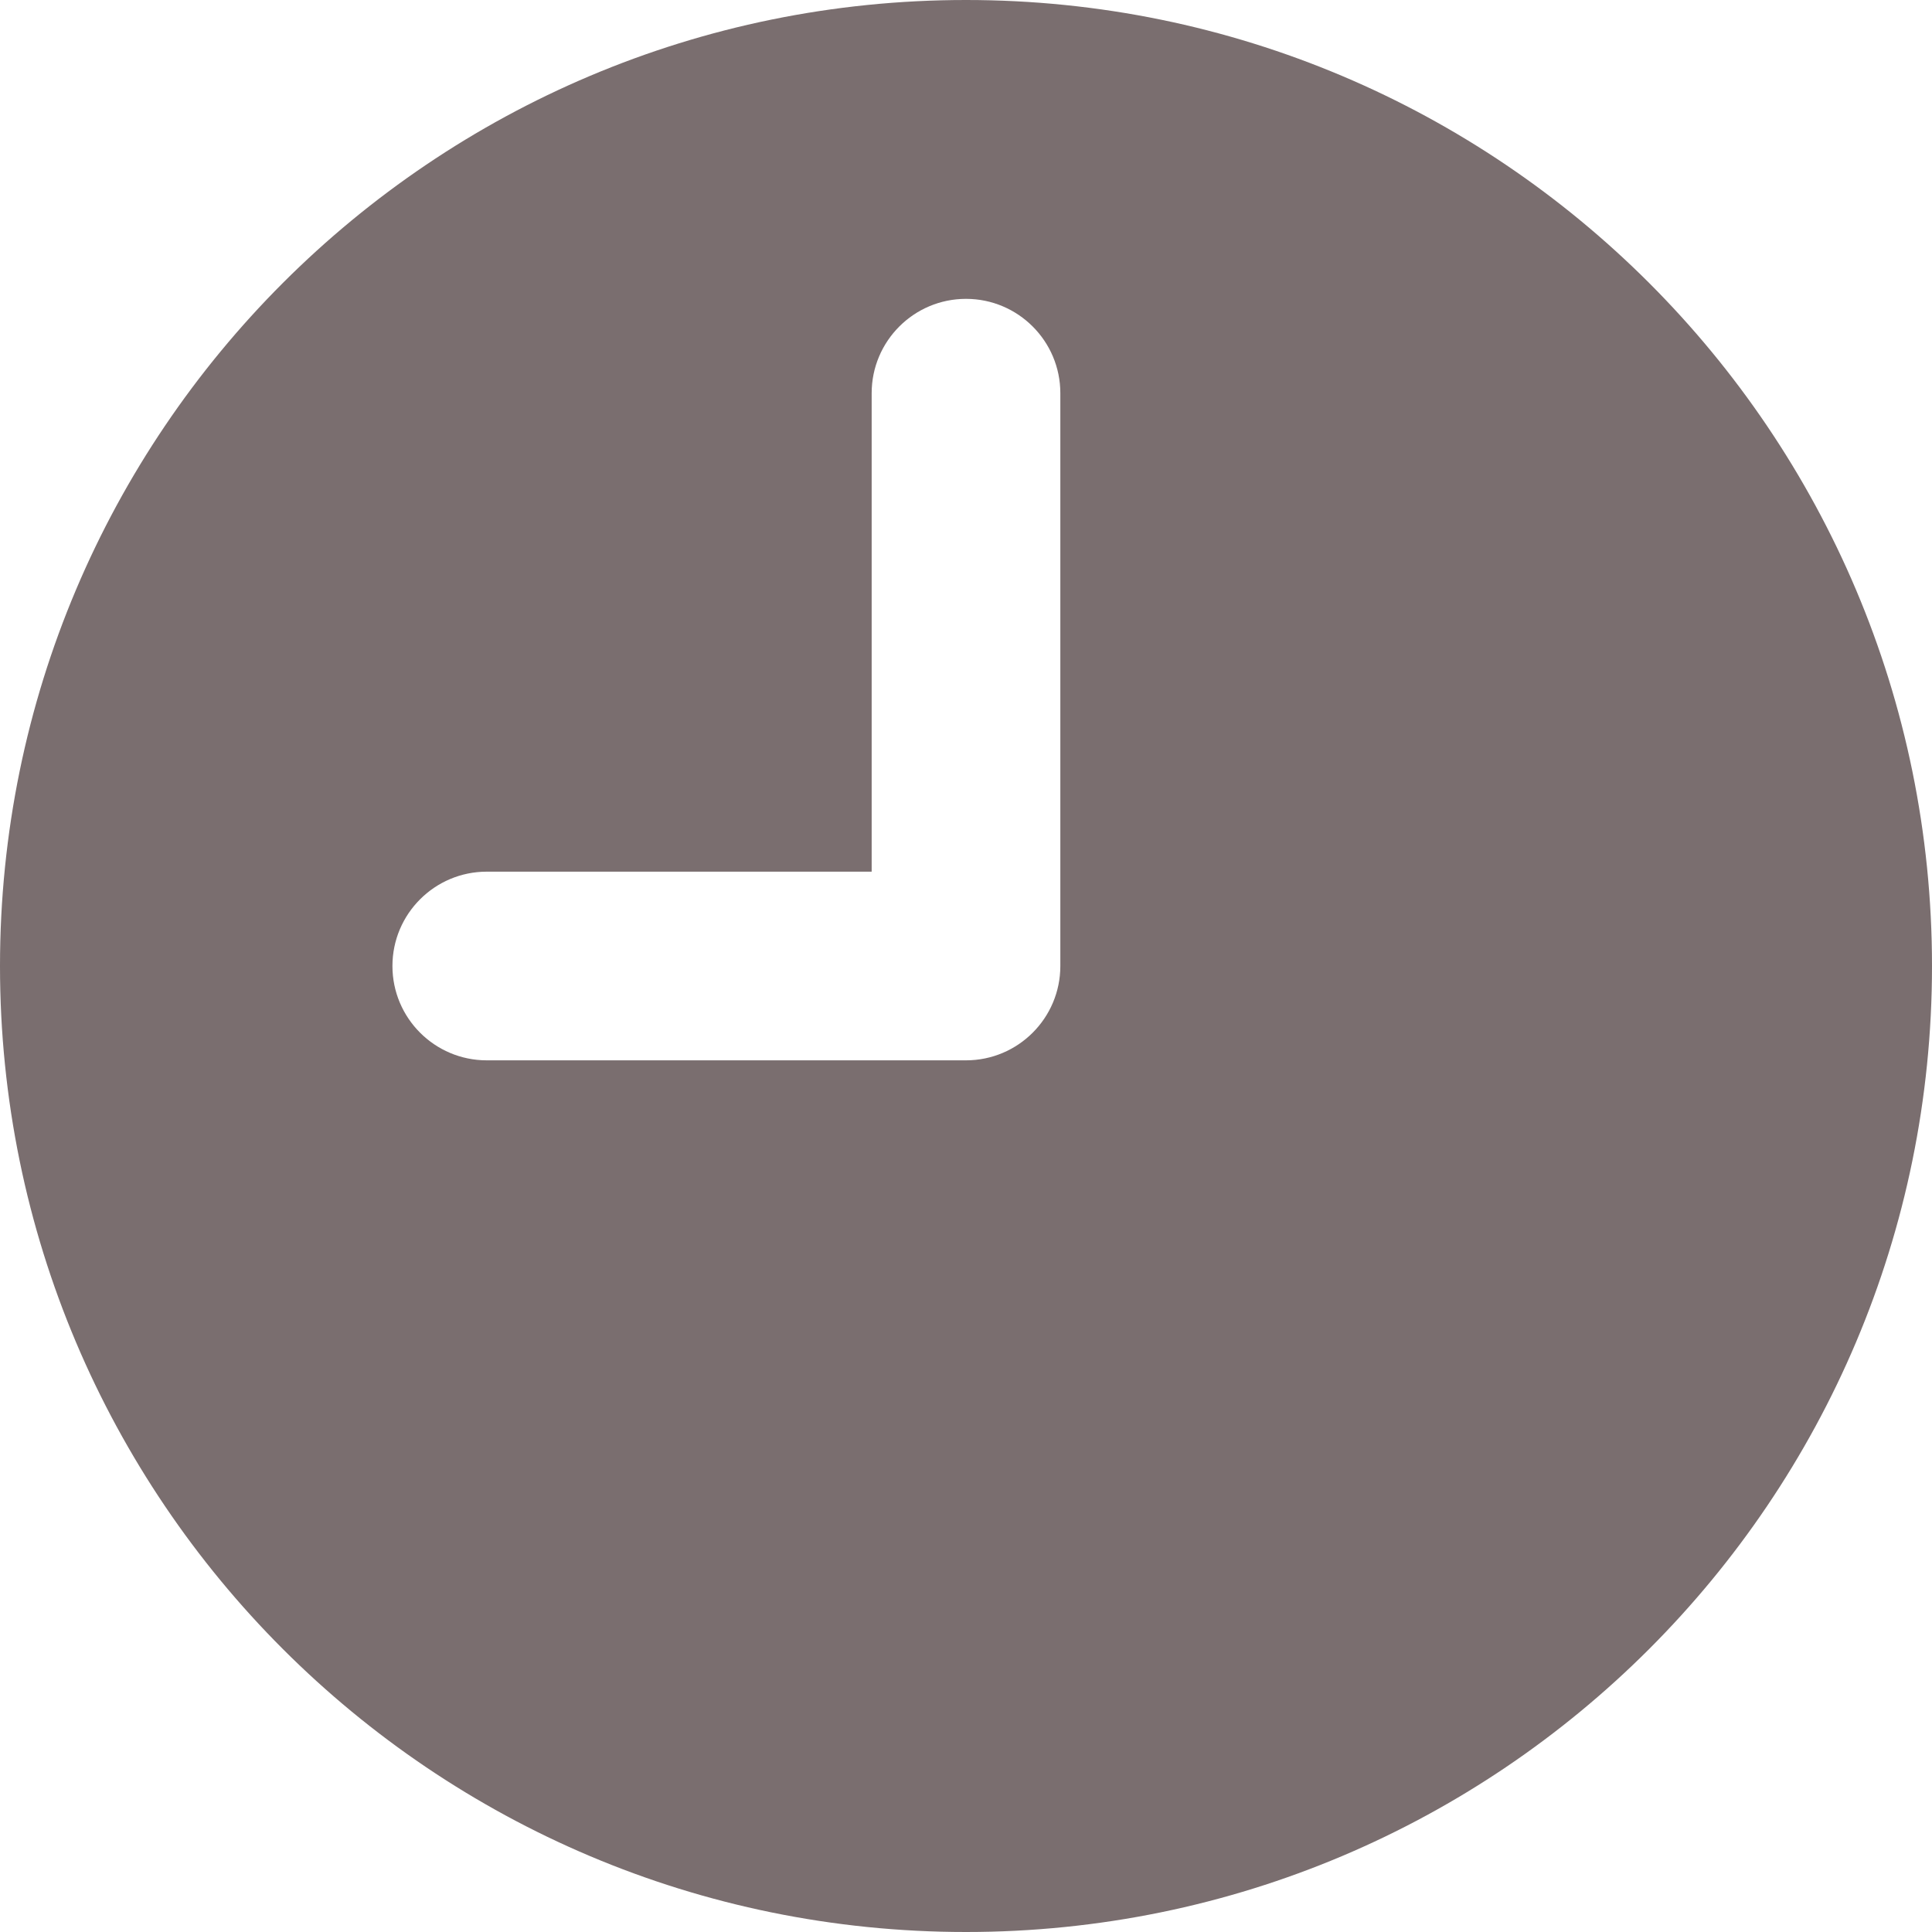
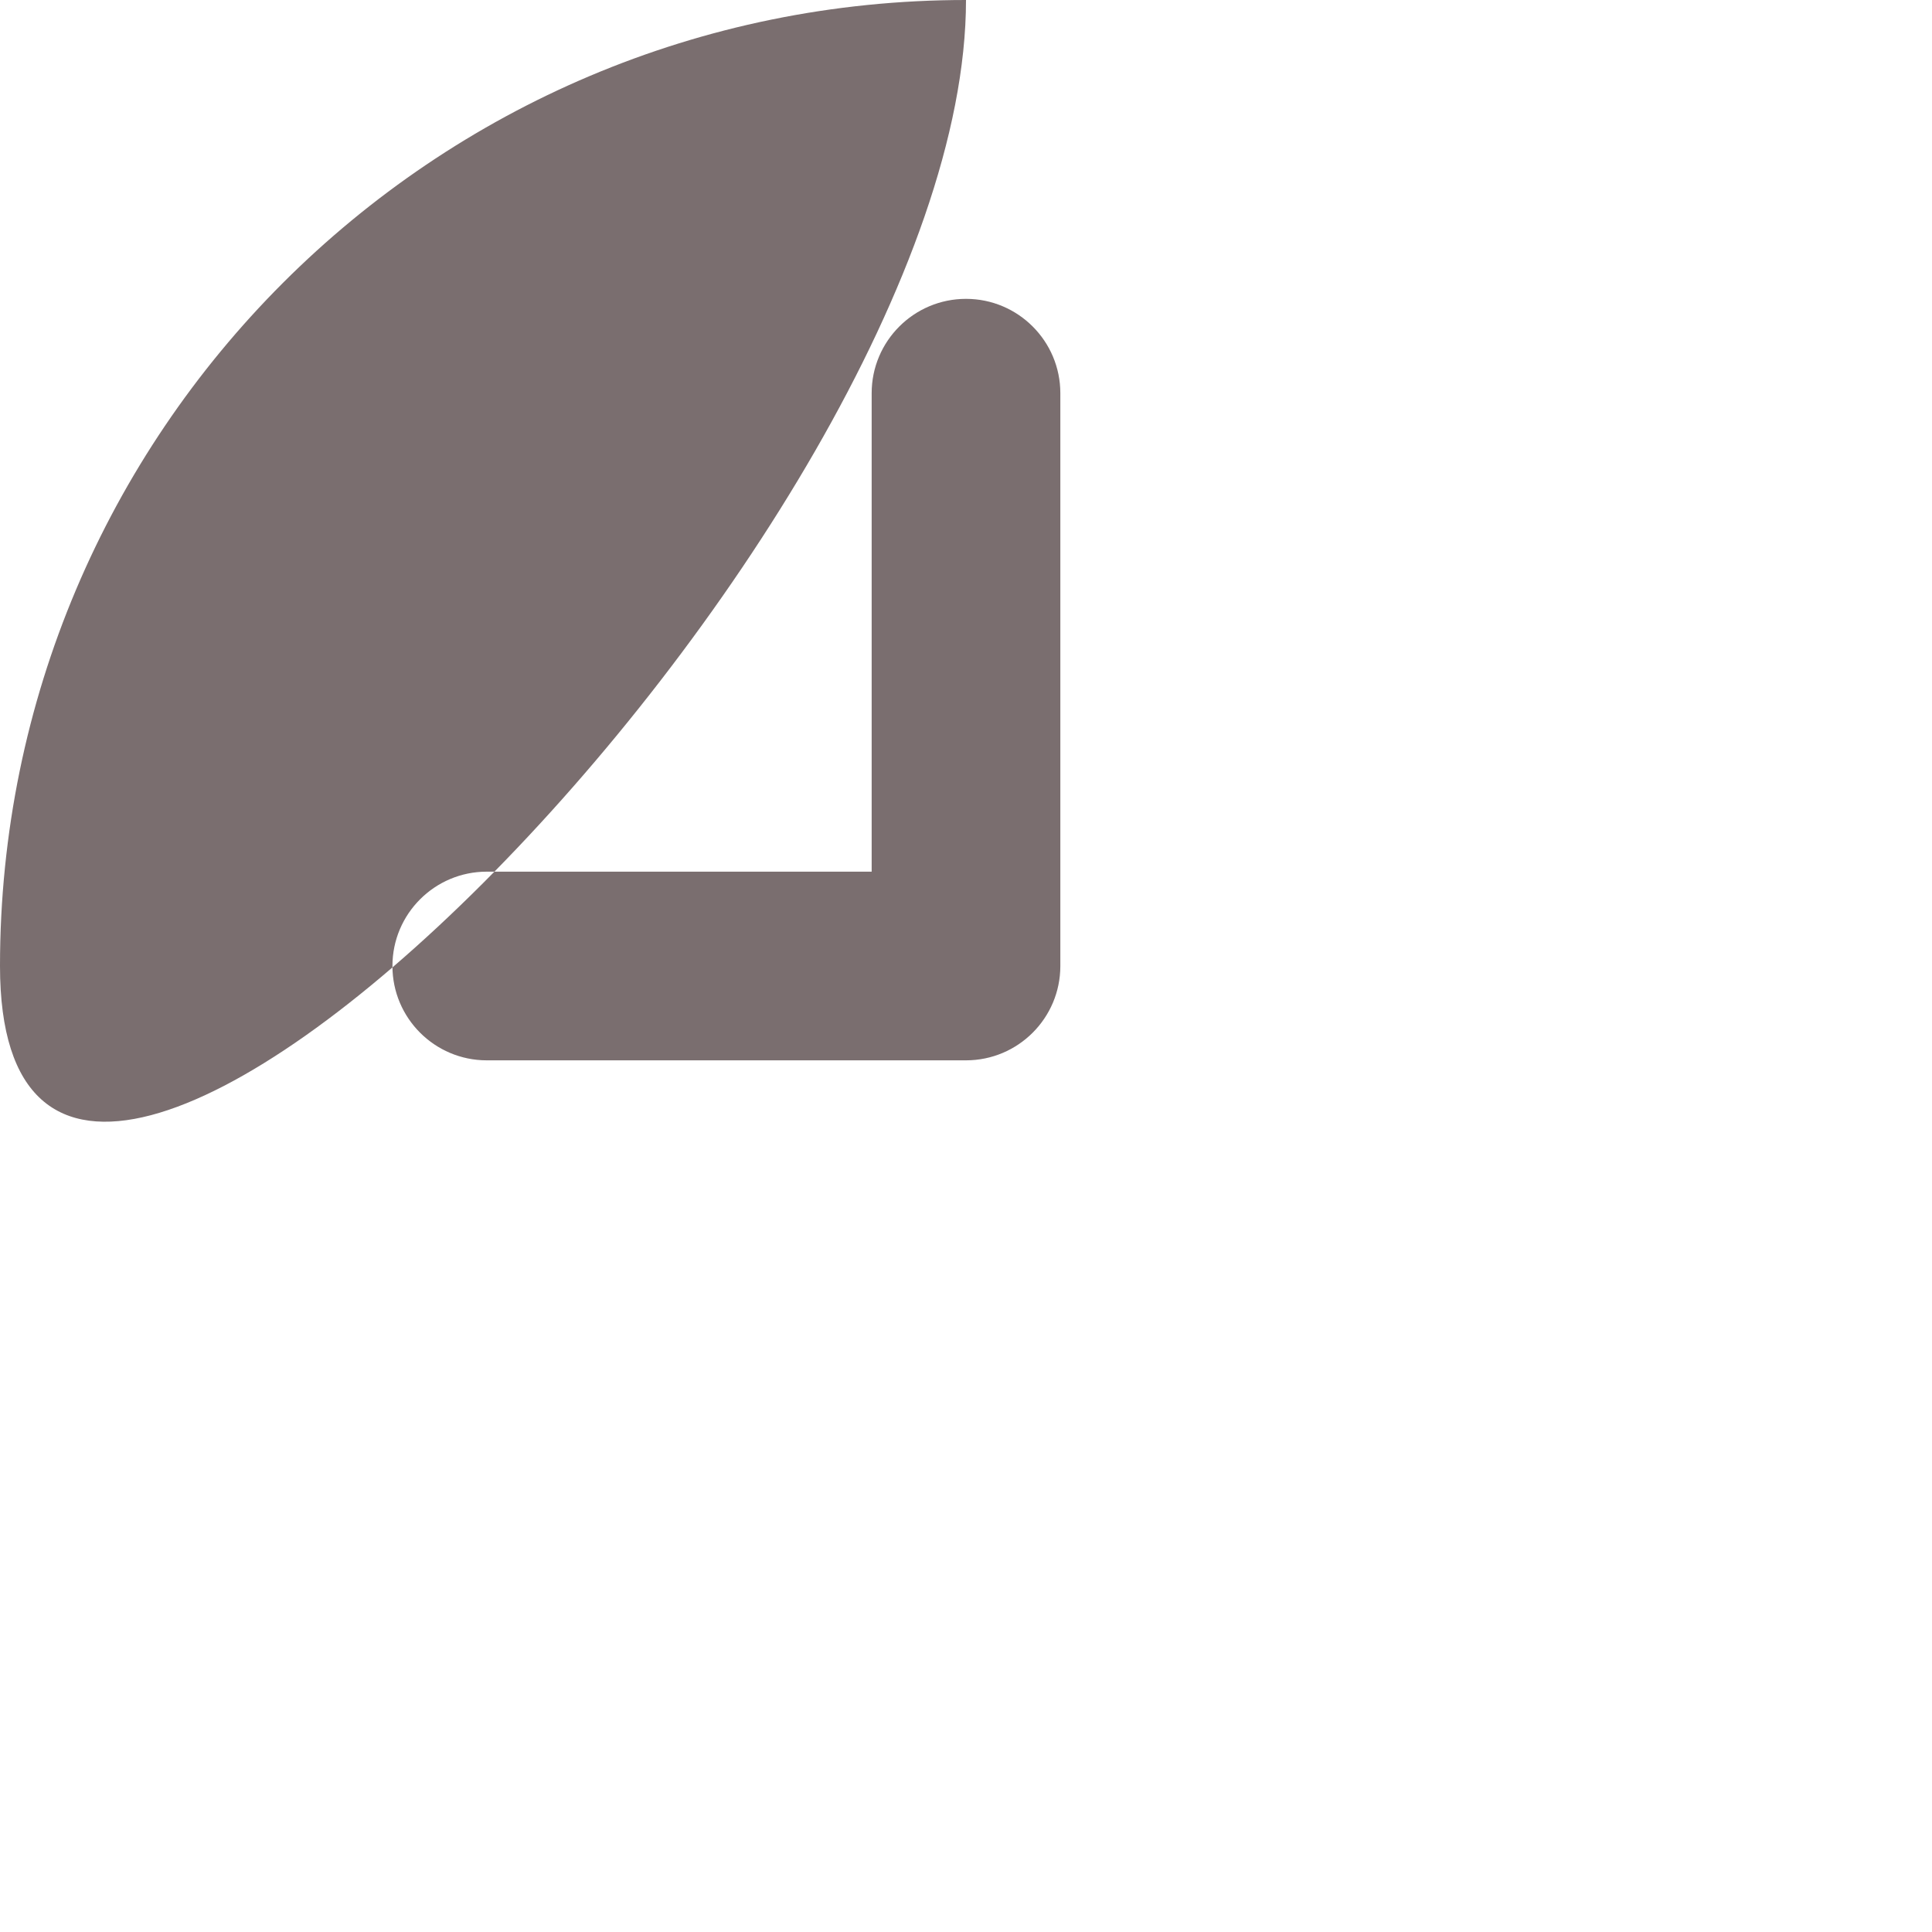
<svg xmlns="http://www.w3.org/2000/svg" version="1.1" id="レイヤー_1" x="0px" y="0px" viewBox="0 0 512 512" style="enable-background:new 0 0 512 512;" xml:space="preserve">
  <style type="text/css">
	.st0{fill:#7A6E6F;}
</style>
-   <path class="st0" d="M256,0C114.6,0,0,114.6,0,256s114.6,256,256,256s256-114.6,256-256S397.4,0,256,0z M281,256  c0,13.8-11.2,25-25,25H129c-13.8,0-25-11.2-25-25c0-13.8,11.2-25,25-25h102V104.2c0-13.8,11.2-25,25-25c13.8,0,25,11.2,25,25V256z" />
+   <path class="st0" d="M256,0C114.6,0,0,114.6,0,256s256-114.6,256-256S397.4,0,256,0z M281,256  c0,13.8-11.2,25-25,25H129c-13.8,0-25-11.2-25-25c0-13.8,11.2-25,25-25h102V104.2c0-13.8,11.2-25,25-25c13.8,0,25,11.2,25,25V256z" />
</svg>